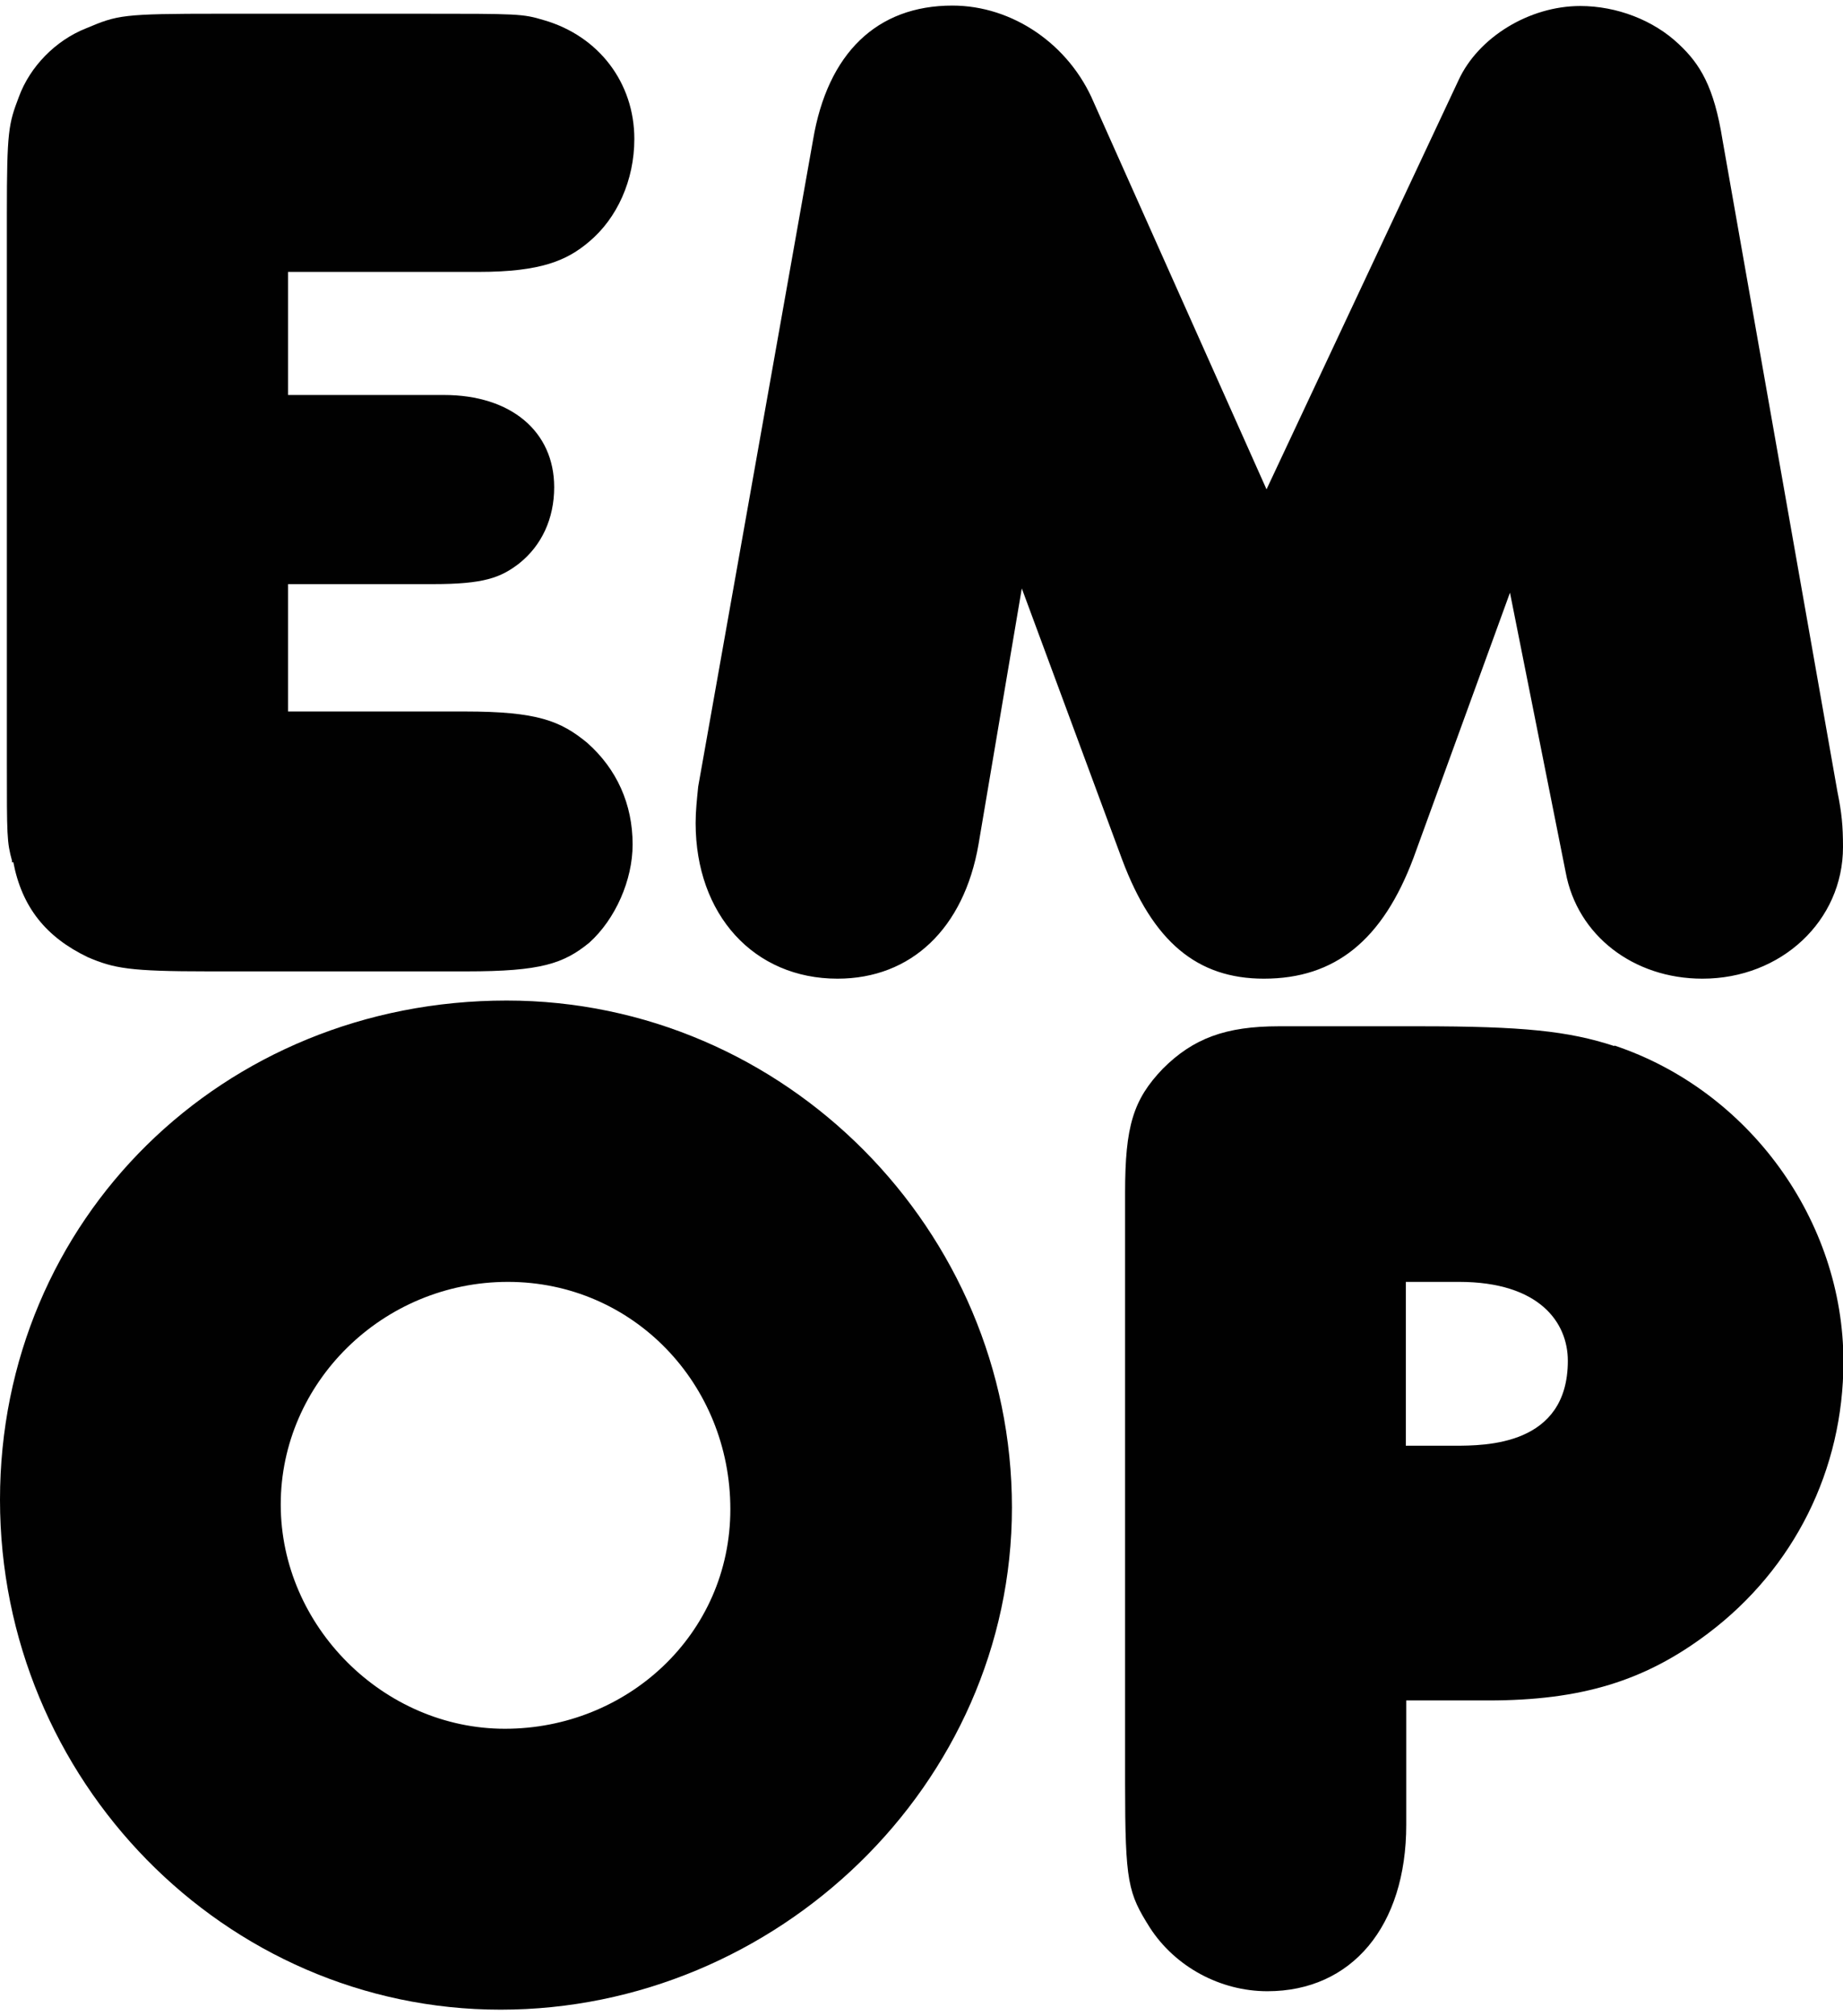
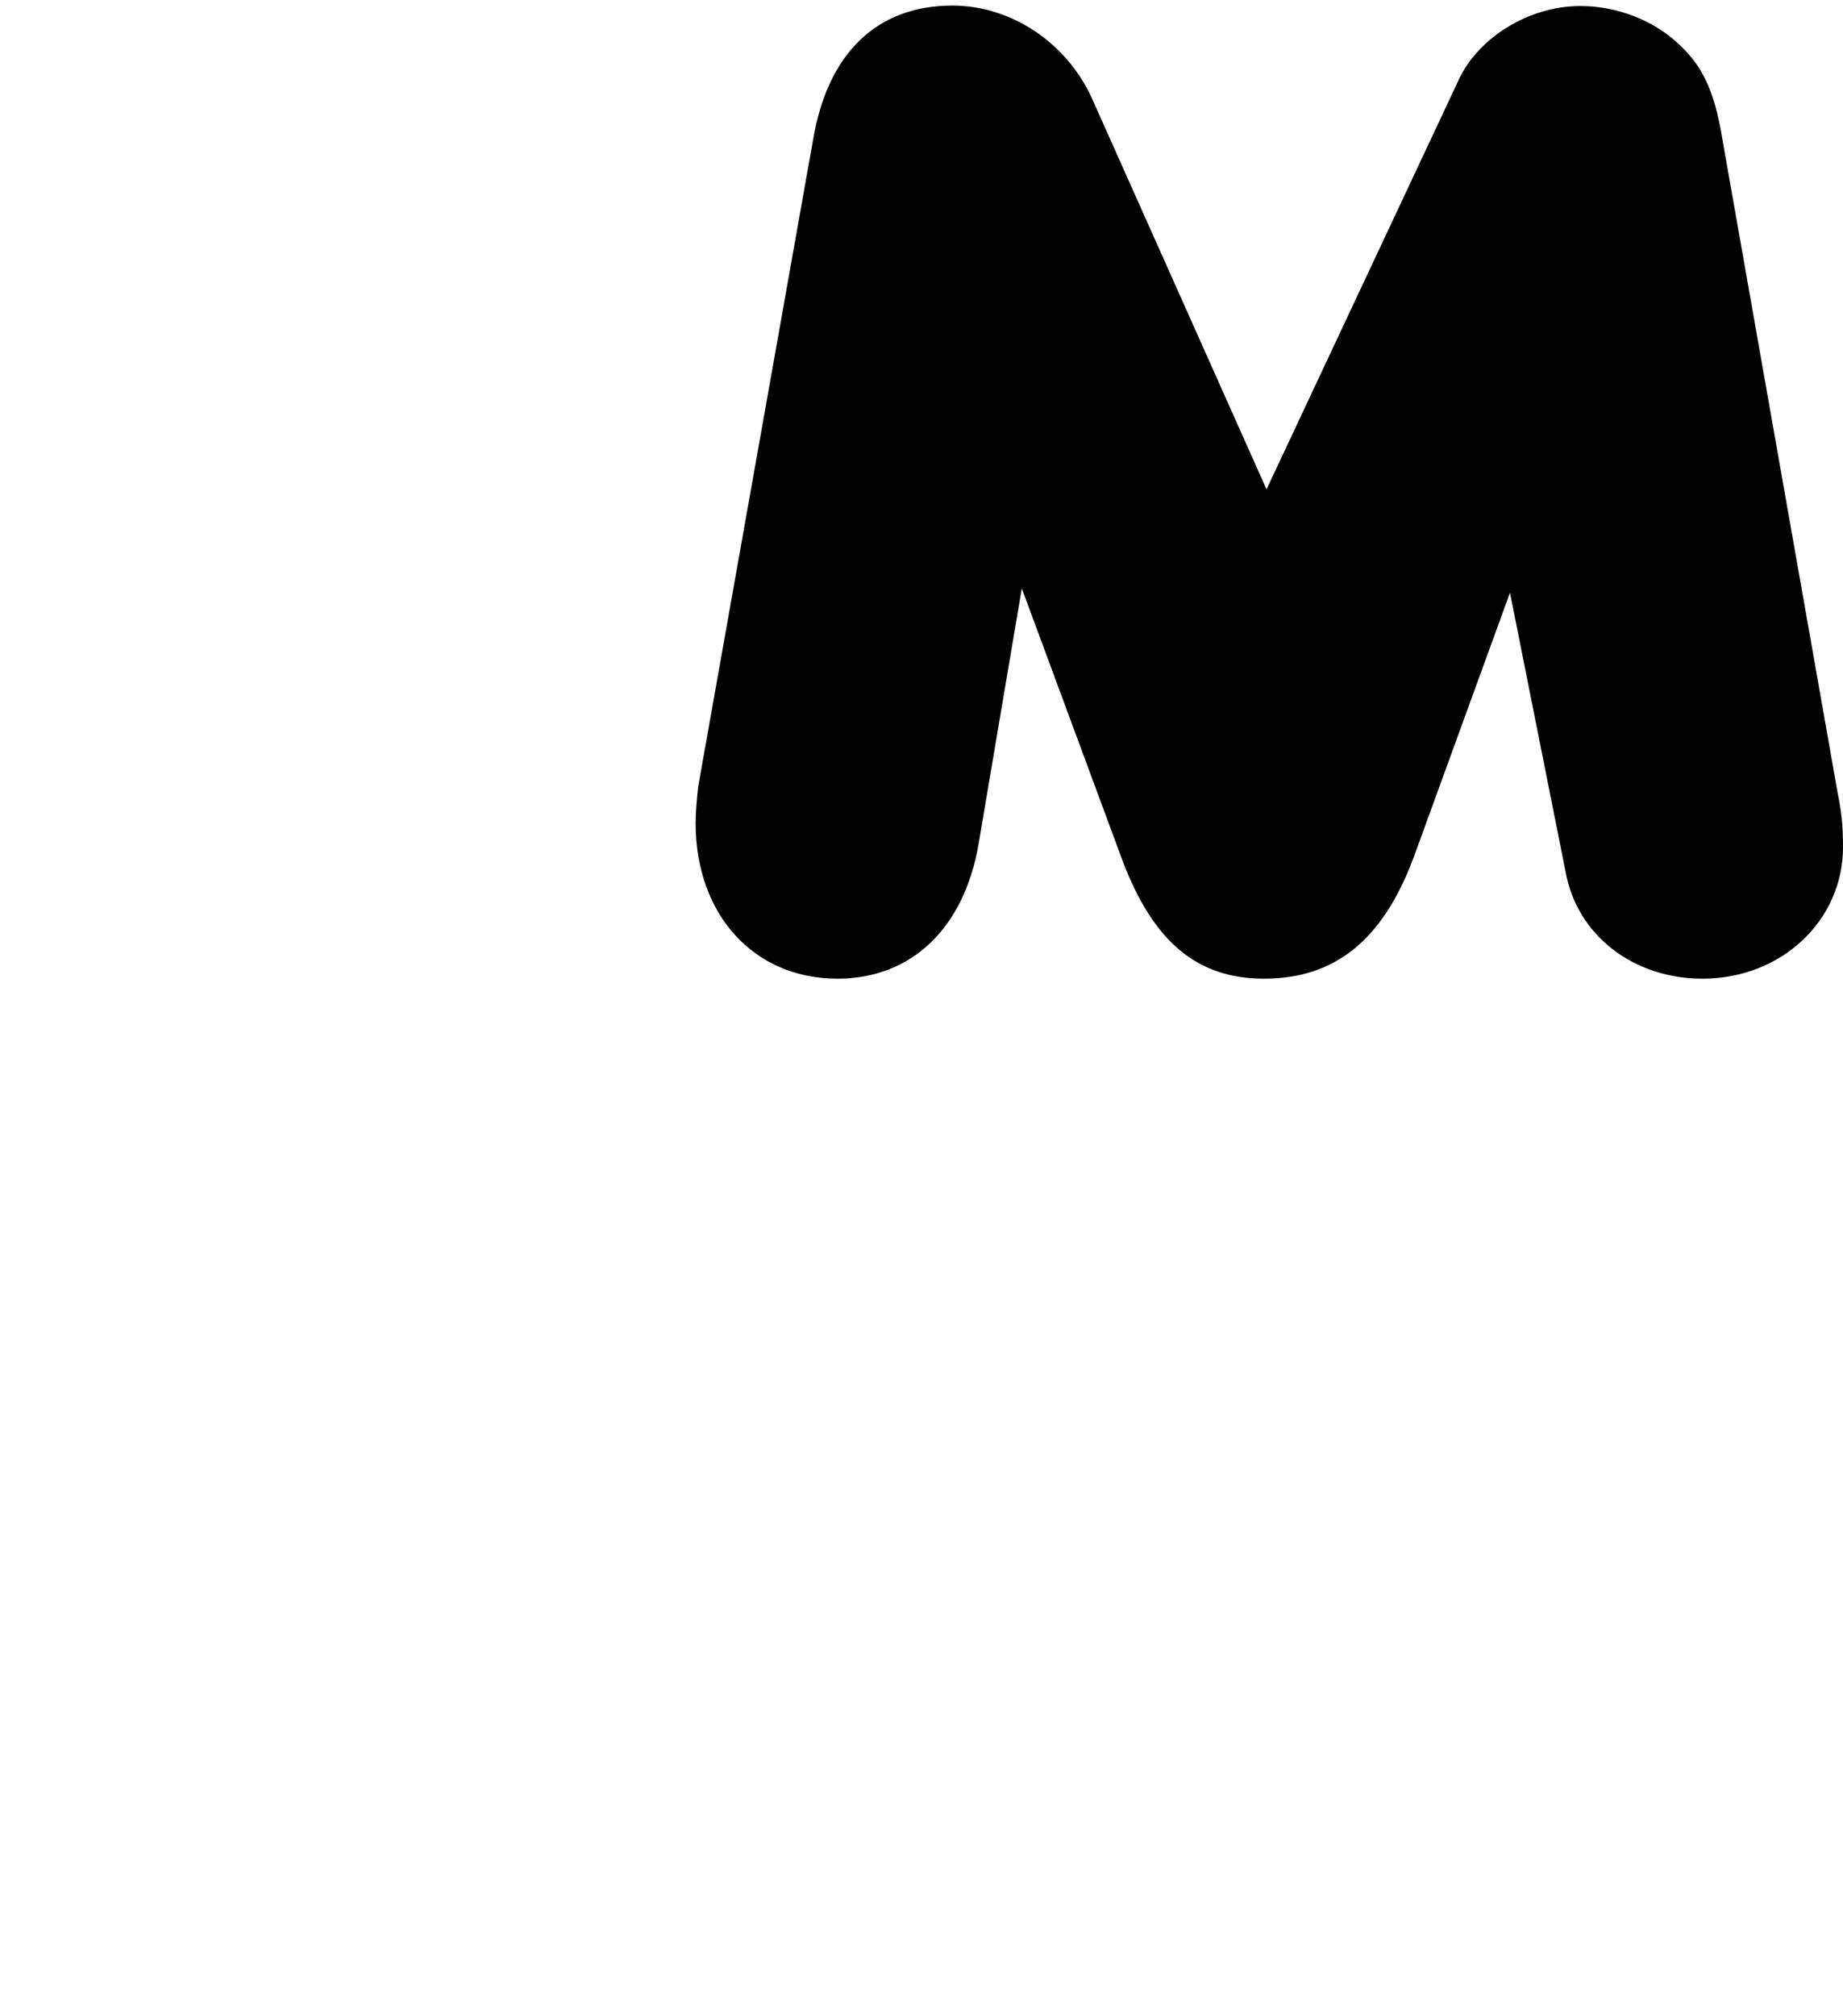
<svg xmlns="http://www.w3.org/2000/svg" id="Layer_1" data-name="Layer 1" version="1.1" viewBox="0 0 43 47">
  <defs>
    <style>
      .cls-1 {
        fill: #010101;
        stroke-width: 0px;
      }
    </style>
  </defs>
-   <path class="cls-1" d="M.31,20.1c.2,1.05.76,1.75,1.74,2.22.61.26.97.33,2.81.33h6.03c1.73,0,2.26-.18,2.86-.67.61-.55,1.01-1.46,1.01-2.29,0-.94-.37-1.76-1.06-2.37-.62-.51-1.16-.73-2.85-.73h-4.13v-2.97h3.39c1.18,0,1.57-.15,2-.48.53-.42.82-1.05.82-1.78,0-1.3-1.01-2.15-2.57-2.15h-3.64v-2.87h4.45c1.46,0,2.06-.27,2.57-.7.66-.55,1.06-1.44,1.06-2.4,0-1.31-.83-2.4-2.11-2.77-.5-.15-.58-.15-2.94-.15h-4.62c-2.3,0-2.38.03-3.12.34-.71.28-1.31.89-1.57,1.6-.24.63-.28.79-.28,2.72v12.81c0,1.7,0,1.84.12,2.28v.04Z" />
  <path class="cls-1" d="M29.49,22.82c1.66,0,2.77-.9,3.49-2.82l2.25-6.18,1.3,6.52c.27,1.47,1.58,2.48,3.19,2.48,1.84,0,3.28-1.35,3.28-3.07,0-.49-.03-.8-.13-1.29l-2.68-15.19c-.2-1.26-.53-1.78-1.02-2.24-.59-.56-1.45-.89-2.3-.89-1.19,0-2.38.73-2.84,1.73l-4.48,9.54-4.03-9.02c-.57-1.35-1.89-2.26-3.3-2.26-1.76,0-2.91,1.11-3.25,3.13l-2.68,15.08c-.03.3-.06.57-.06.85,0,2.14,1.36,3.63,3.31,3.63,1.72,0,2.95-1.17,3.29-3.13l1.01-5.97,2.34,6.32c.72,1.92,1.75,2.78,3.31,2.78" />
-   <path class="cls-1" d="M11.78,40.31c-2.83,0-5.23-2.39-5.23-5.23s2.38-5.19,5.3-5.19,5.19,2.38,5.19,5.3-2.41,5.12-5.26,5.12M11.82,23.33c-6.63,0-11.82,5.11-11.82,11.64s5.24,11.89,11.68,11.89,11.93-5.25,11.93-11.71-5.29-11.82-11.79-11.82" />
-   <path class="cls-1" d="M33.93,33.71h-1.13v-3.82h1.24c1.88,0,2.54.95,2.54,1.84,0,1.98-1.92,1.98-2.65,1.98M37.66,24.39c-1.07-.35-2.13-.46-4.54-.46h-3.28c-1.24,0-2,.28-2.71.99-.69.72-.88,1.34-.88,2.89v13.76c0,2.33.07,2.57.58,3.38.59.91,1.64,1.48,2.74,1.48,1.97,0,3.24-1.52,3.24-3.88v-2.9h1.91c2.17,0,3.66-.45,5.14-1.57,2-1.51,3.15-3.81,3.15-6.33,0-3.29-2.2-6.32-5.34-7.37" />
</svg>